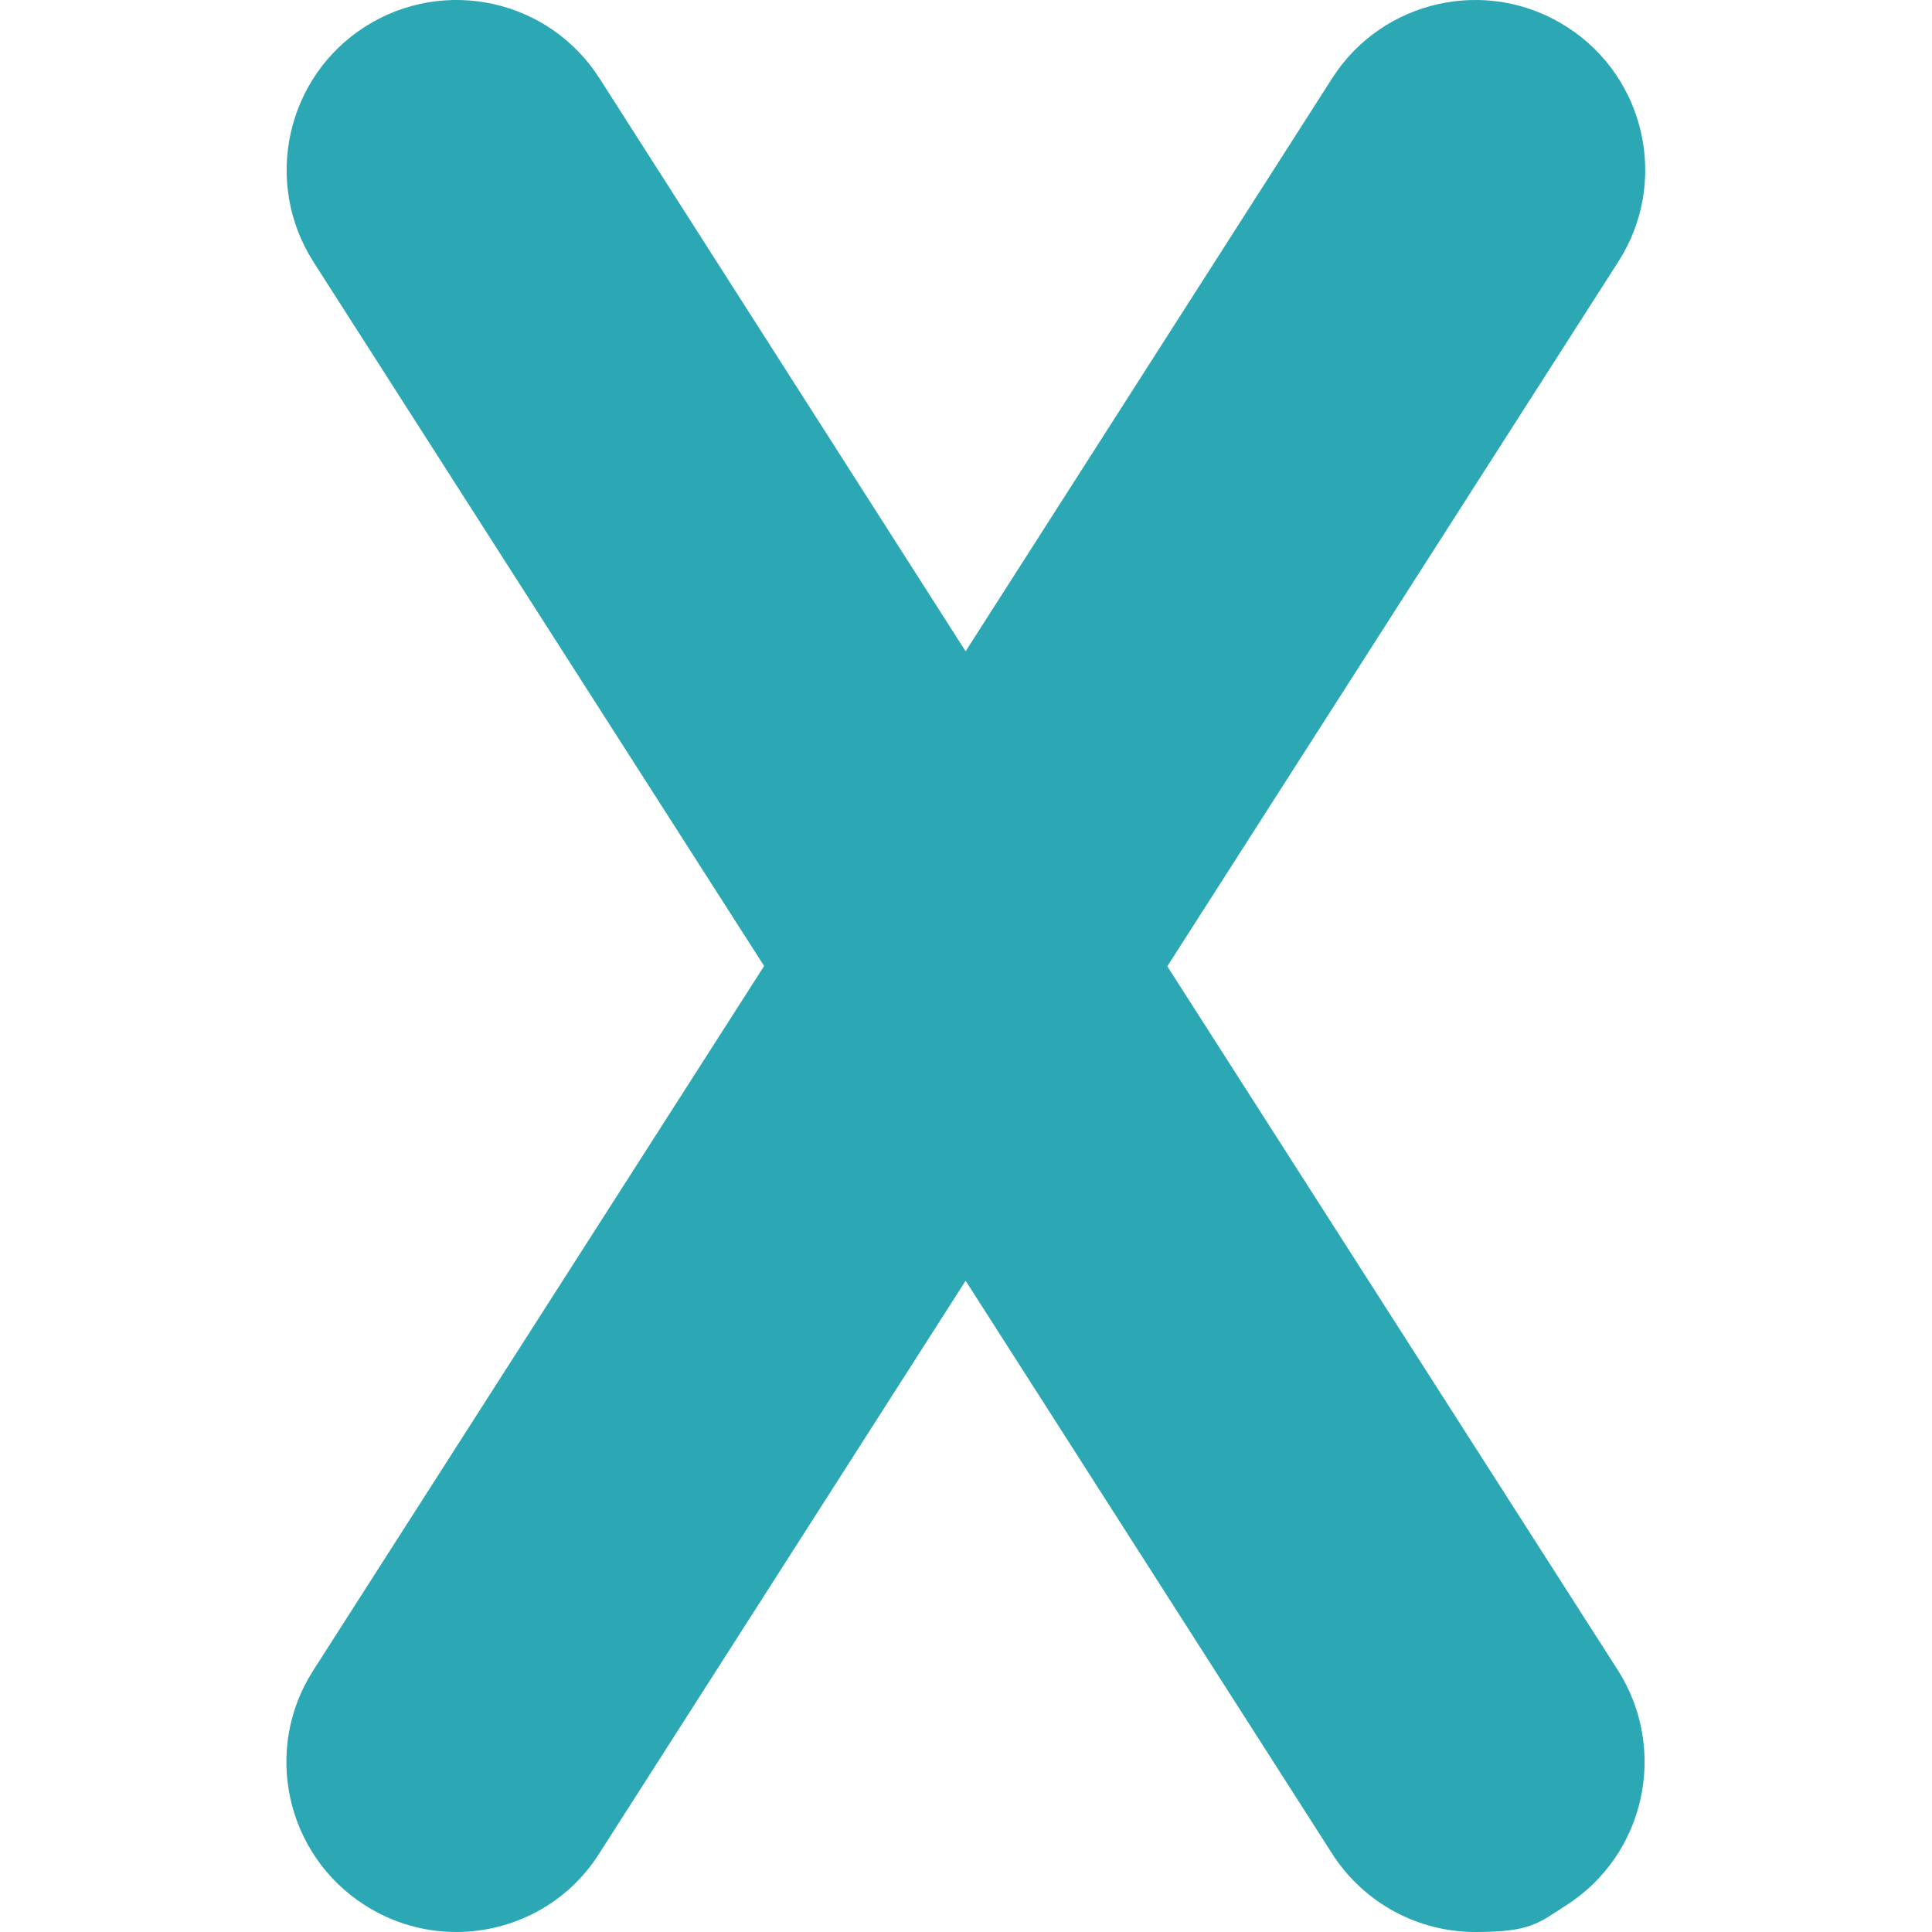
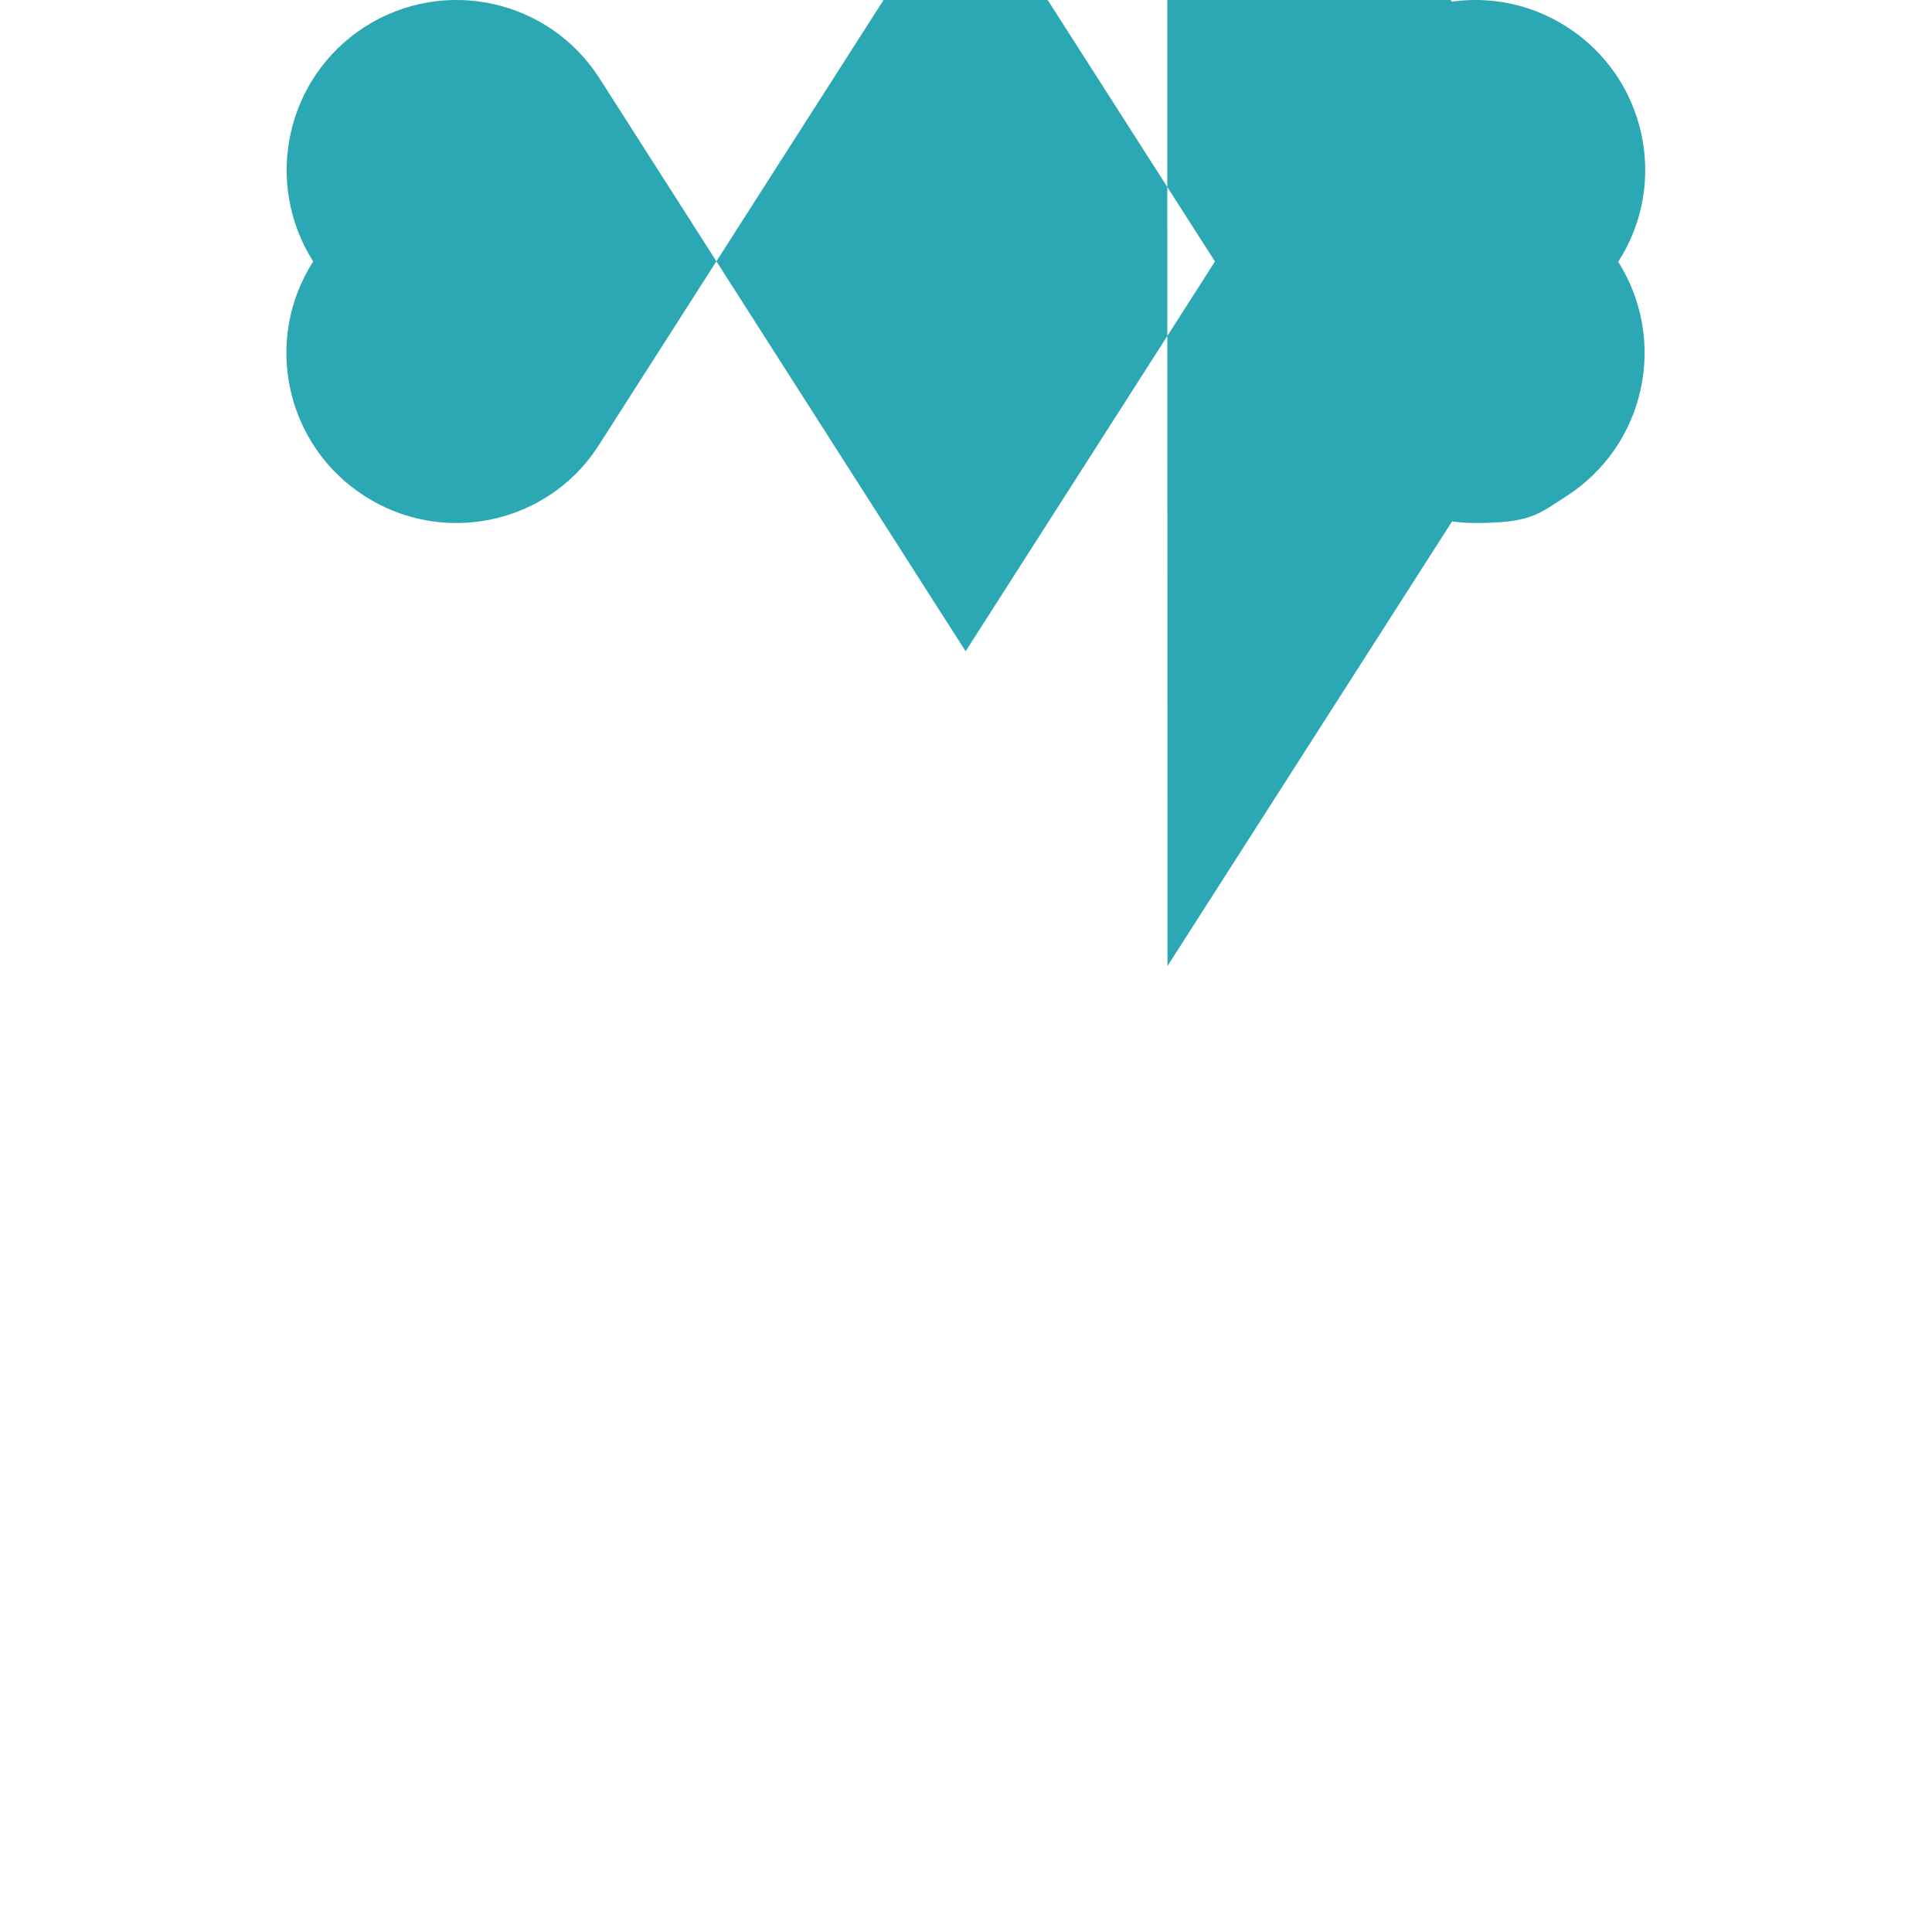
<svg xmlns="http://www.w3.org/2000/svg" id="Capa_1" version="1.1" viewBox="0 0 512 512">
  <defs>
    <style>
      .st0 {
        fill: #2ba8b3;
      }
    </style>
  </defs>
-   <path class="st0" d="M309.4,256l119.5-186.7c13.4-20.9,7.3-48.8-13.7-62.2-20.9-13.4-48.8-7.3-62.2,13.7l-97.1,151.8L158.9,20.8C145.5-.2,117.7-6.3,96.7,7.1c-20.9,13.4-27,41.2-13.7,62.2l119.5,186.7-119.5,186.7c-13.4,20.9-7.3,48.8,13.7,62.2,7.5,4.8,15.9,7.1,24.2,7.1,14.8,0,29.4-7.3,37.9-20.8l97.1-151.8,97.1,151.8c8.6,13.4,23.1,20.8,37.9,20.8s16.7-2.3,24.2-7.1c20.9-13.4,27-41.2,13.7-62.2l-119.5-186.7Z" />
+   <path class="st0" d="M309.4,256l119.5-186.7c13.4-20.9,7.3-48.8-13.7-62.2-20.9-13.4-48.8-7.3-62.2,13.7l-97.1,151.8L158.9,20.8C145.5-.2,117.7-6.3,96.7,7.1c-20.9,13.4-27,41.2-13.7,62.2c-13.4,20.9-7.3,48.8,13.7,62.2,7.5,4.8,15.9,7.1,24.2,7.1,14.8,0,29.4-7.3,37.9-20.8l97.1-151.8,97.1,151.8c8.6,13.4,23.1,20.8,37.9,20.8s16.7-2.3,24.2-7.1c20.9-13.4,27-41.2,13.7-62.2l-119.5-186.7Z" />
</svg>